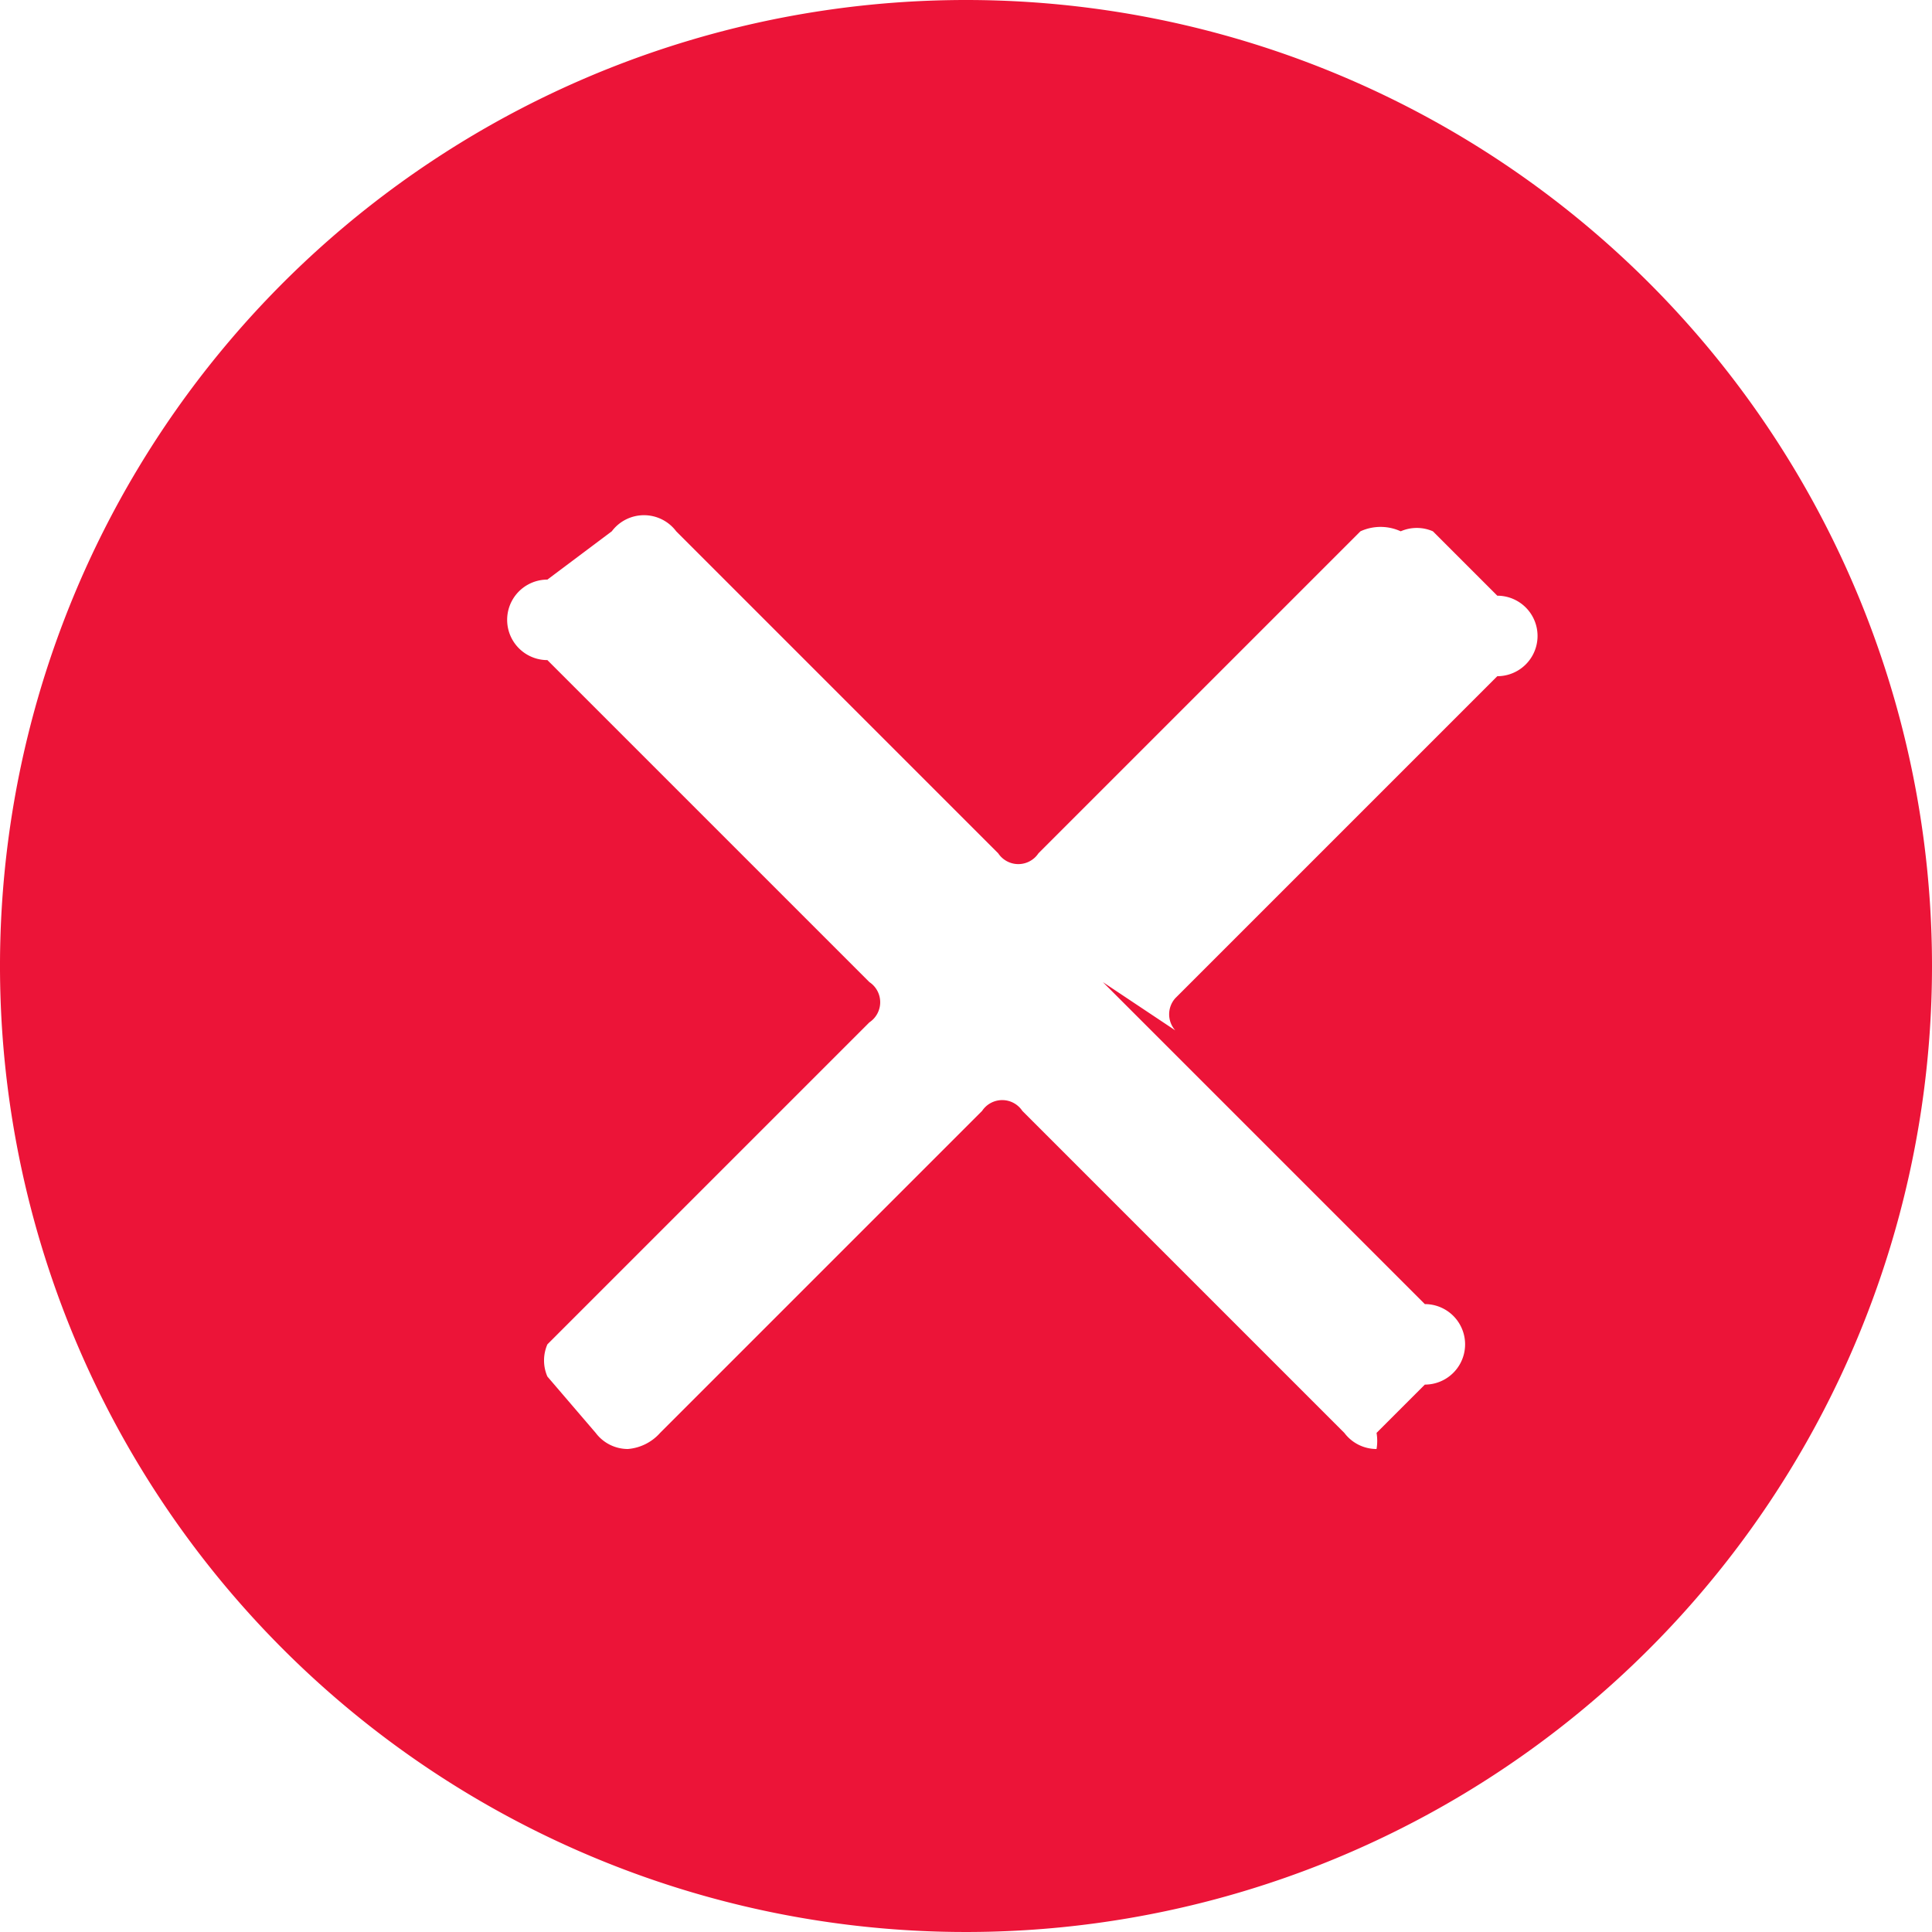
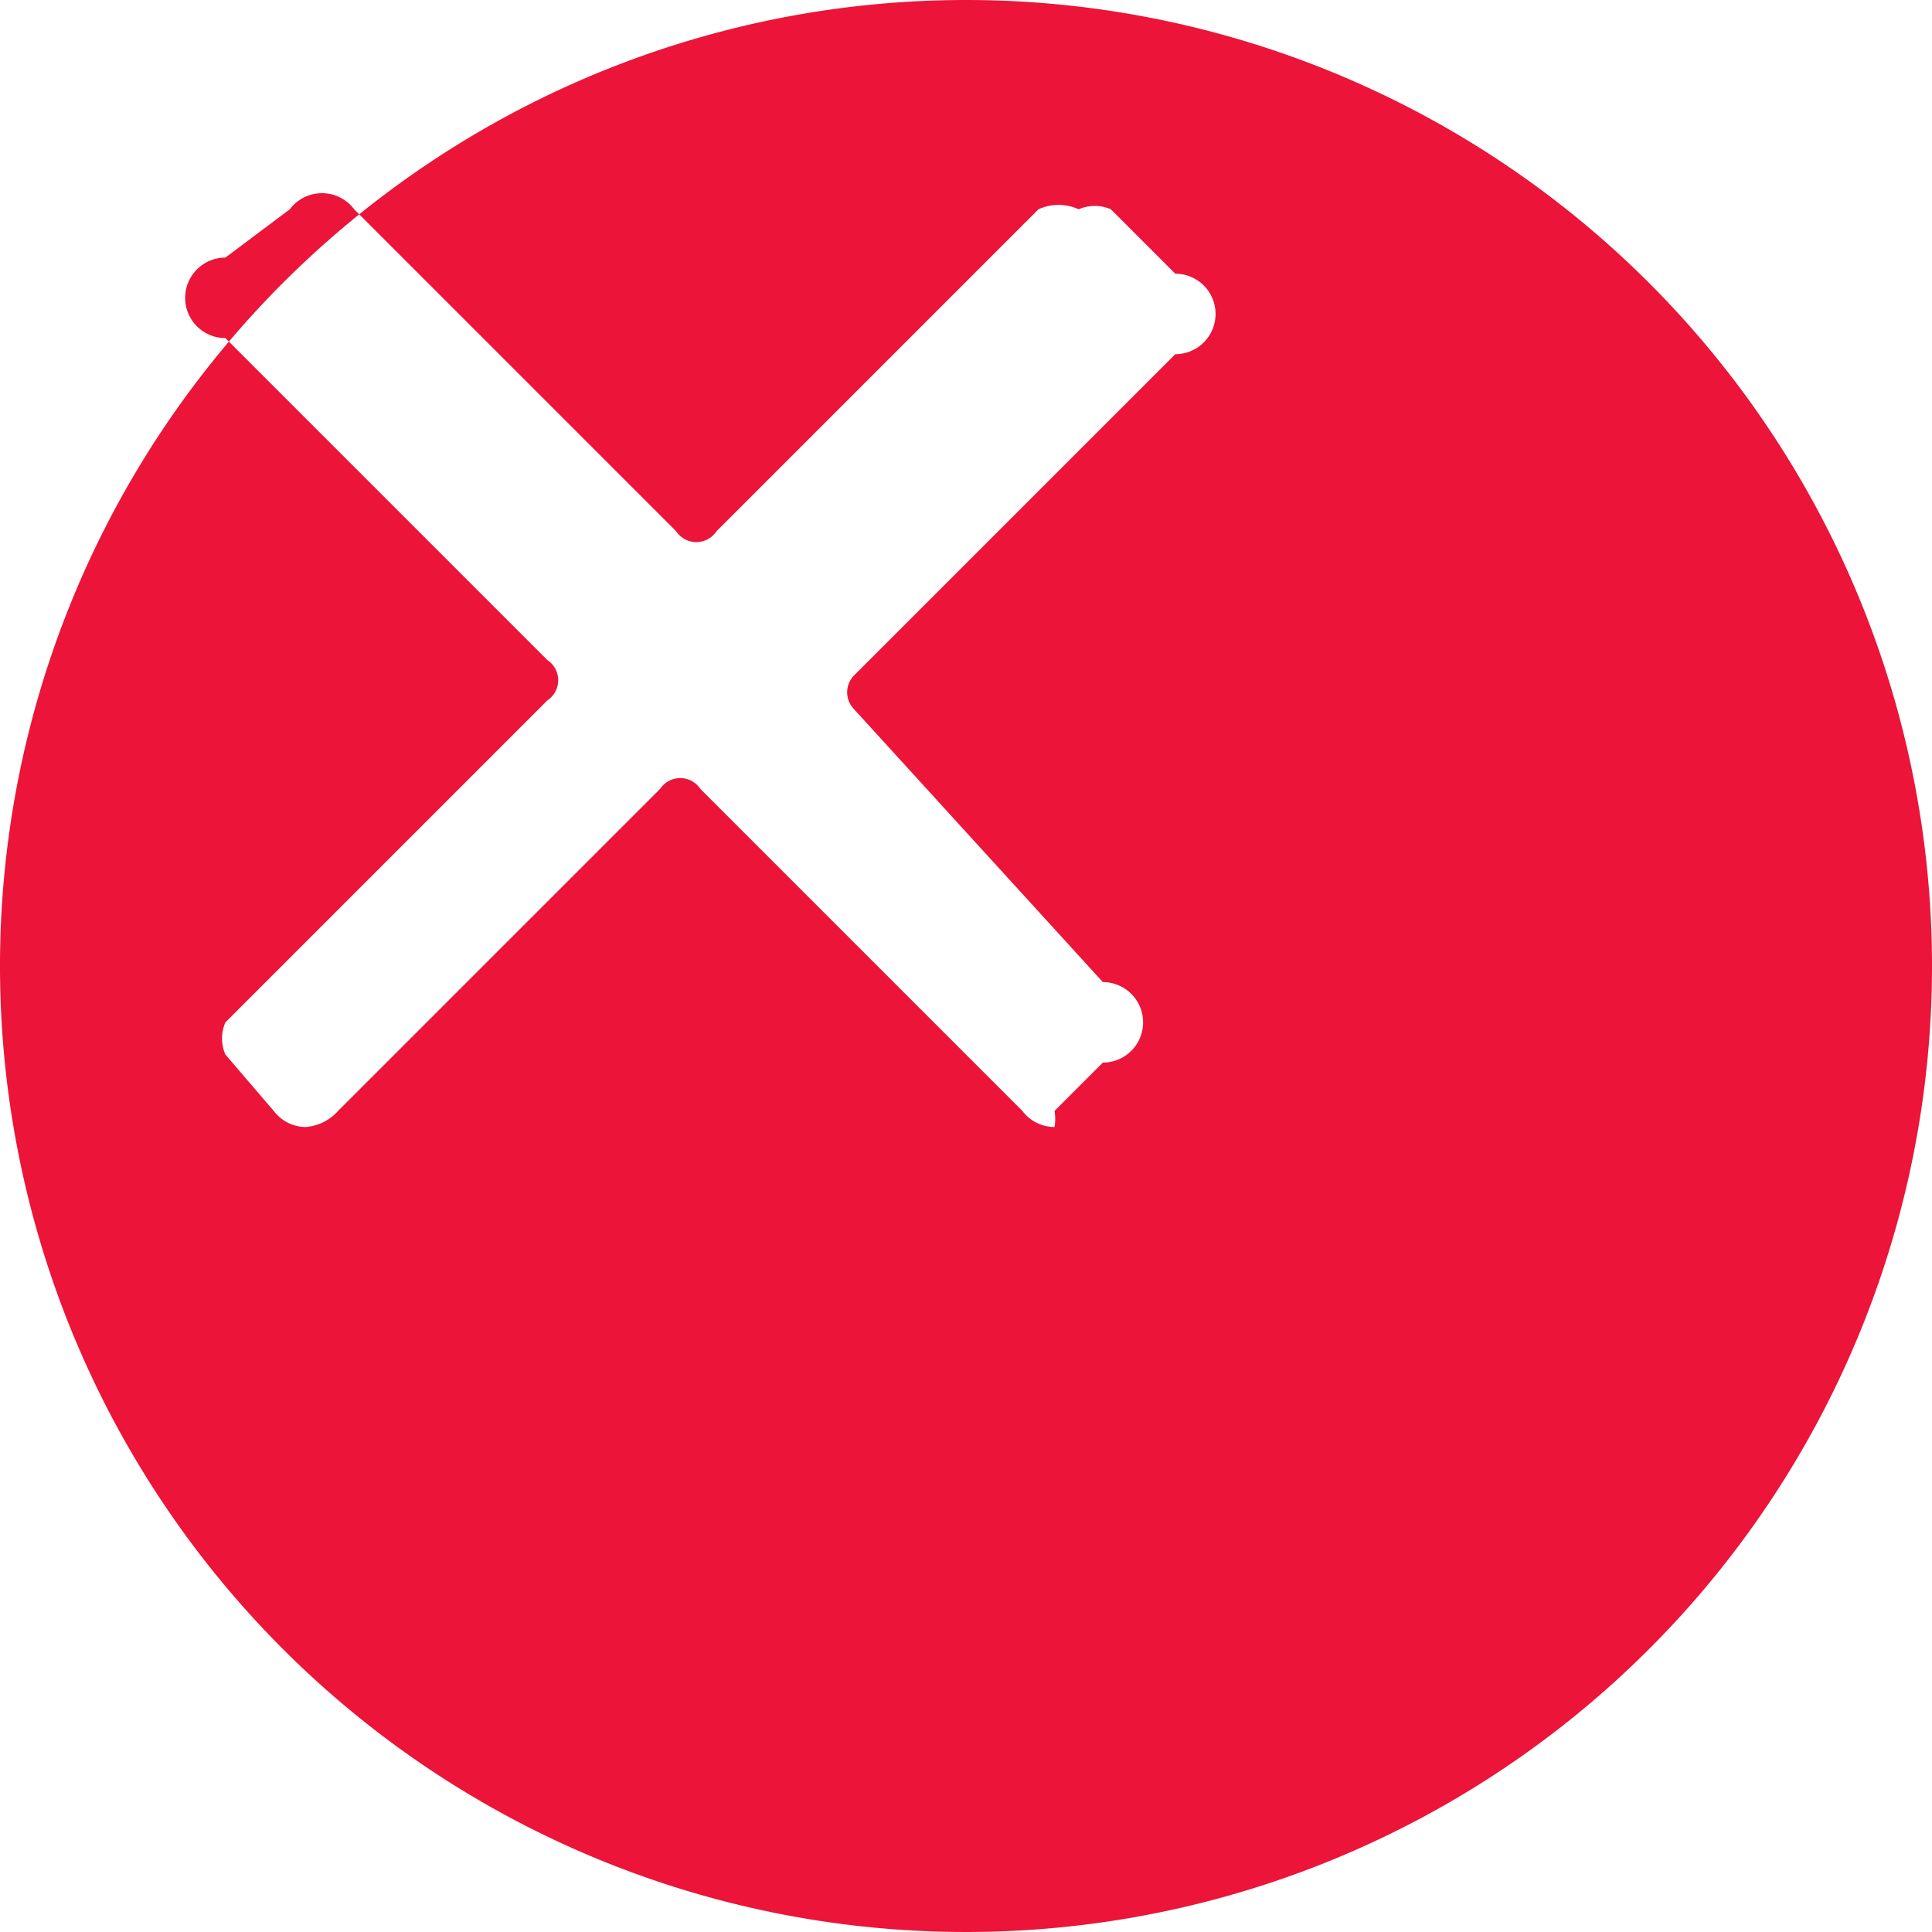
<svg xmlns="http://www.w3.org/2000/svg" viewBox="0 0 24 24">
  <defs>
    <style>
      .cls-1 { fill: #ec1438; fill-rule: evenodd; }
    </style>
  </defs>
-   <path id="Forma_1" data-name="Forma 1" class="cls-1" d="M12 0a12 12 0 1 0 12 12A12 12 0 0 0 12 0zm1.7 12.2l4 4a.5.5 0 0 1 0 1l-.6.6a.6.6 0 0 1 0 .2.5.5 0 0 1-.4-.2l-4-4a.3.3 0 0 0-.5 0l-4 4a.6.6 0 0 1-.4.2.5.5 0 0 1-.4-.2l-.6-.7a.5.5 0 0 1 0-.4l4-4a.3.3 0 0 0 0-.5l-4-4a.5.5 0 0 1 0-1l.8-.6a.5.5 0 0 1 .8 0l4 4a.3.3 0 0 0 .5 0l4-4a.6.6 0 0 1 .5 0 .5.5 0 0 1 .4 0l.8.8a.5.5 0 0 1 0 1l-4 4a.3.3 0 0 0 0 .4z" />
+   <path id="Forma_1" data-name="Forma 1" class="cls-1" d="M12 0a12 12 0 1 0 12 12A12 12 0 0 0 12 0zm1.7 12.2a.5.5 0 0 1 0 1l-.6.6a.6.6 0 0 1 0 .2.5.5 0 0 1-.4-.2l-4-4a.3.3 0 0 0-.5 0l-4 4a.6.6 0 0 1-.4.2.5.5 0 0 1-.4-.2l-.6-.7a.5.5 0 0 1 0-.4l4-4a.3.3 0 0 0 0-.5l-4-4a.5.5 0 0 1 0-1l.8-.6a.5.5 0 0 1 .8 0l4 4a.3.3 0 0 0 .5 0l4-4a.6.6 0 0 1 .5 0 .5.5 0 0 1 .4 0l.8.8a.5.5 0 0 1 0 1l-4 4a.3.3 0 0 0 0 .4z" />
</svg>